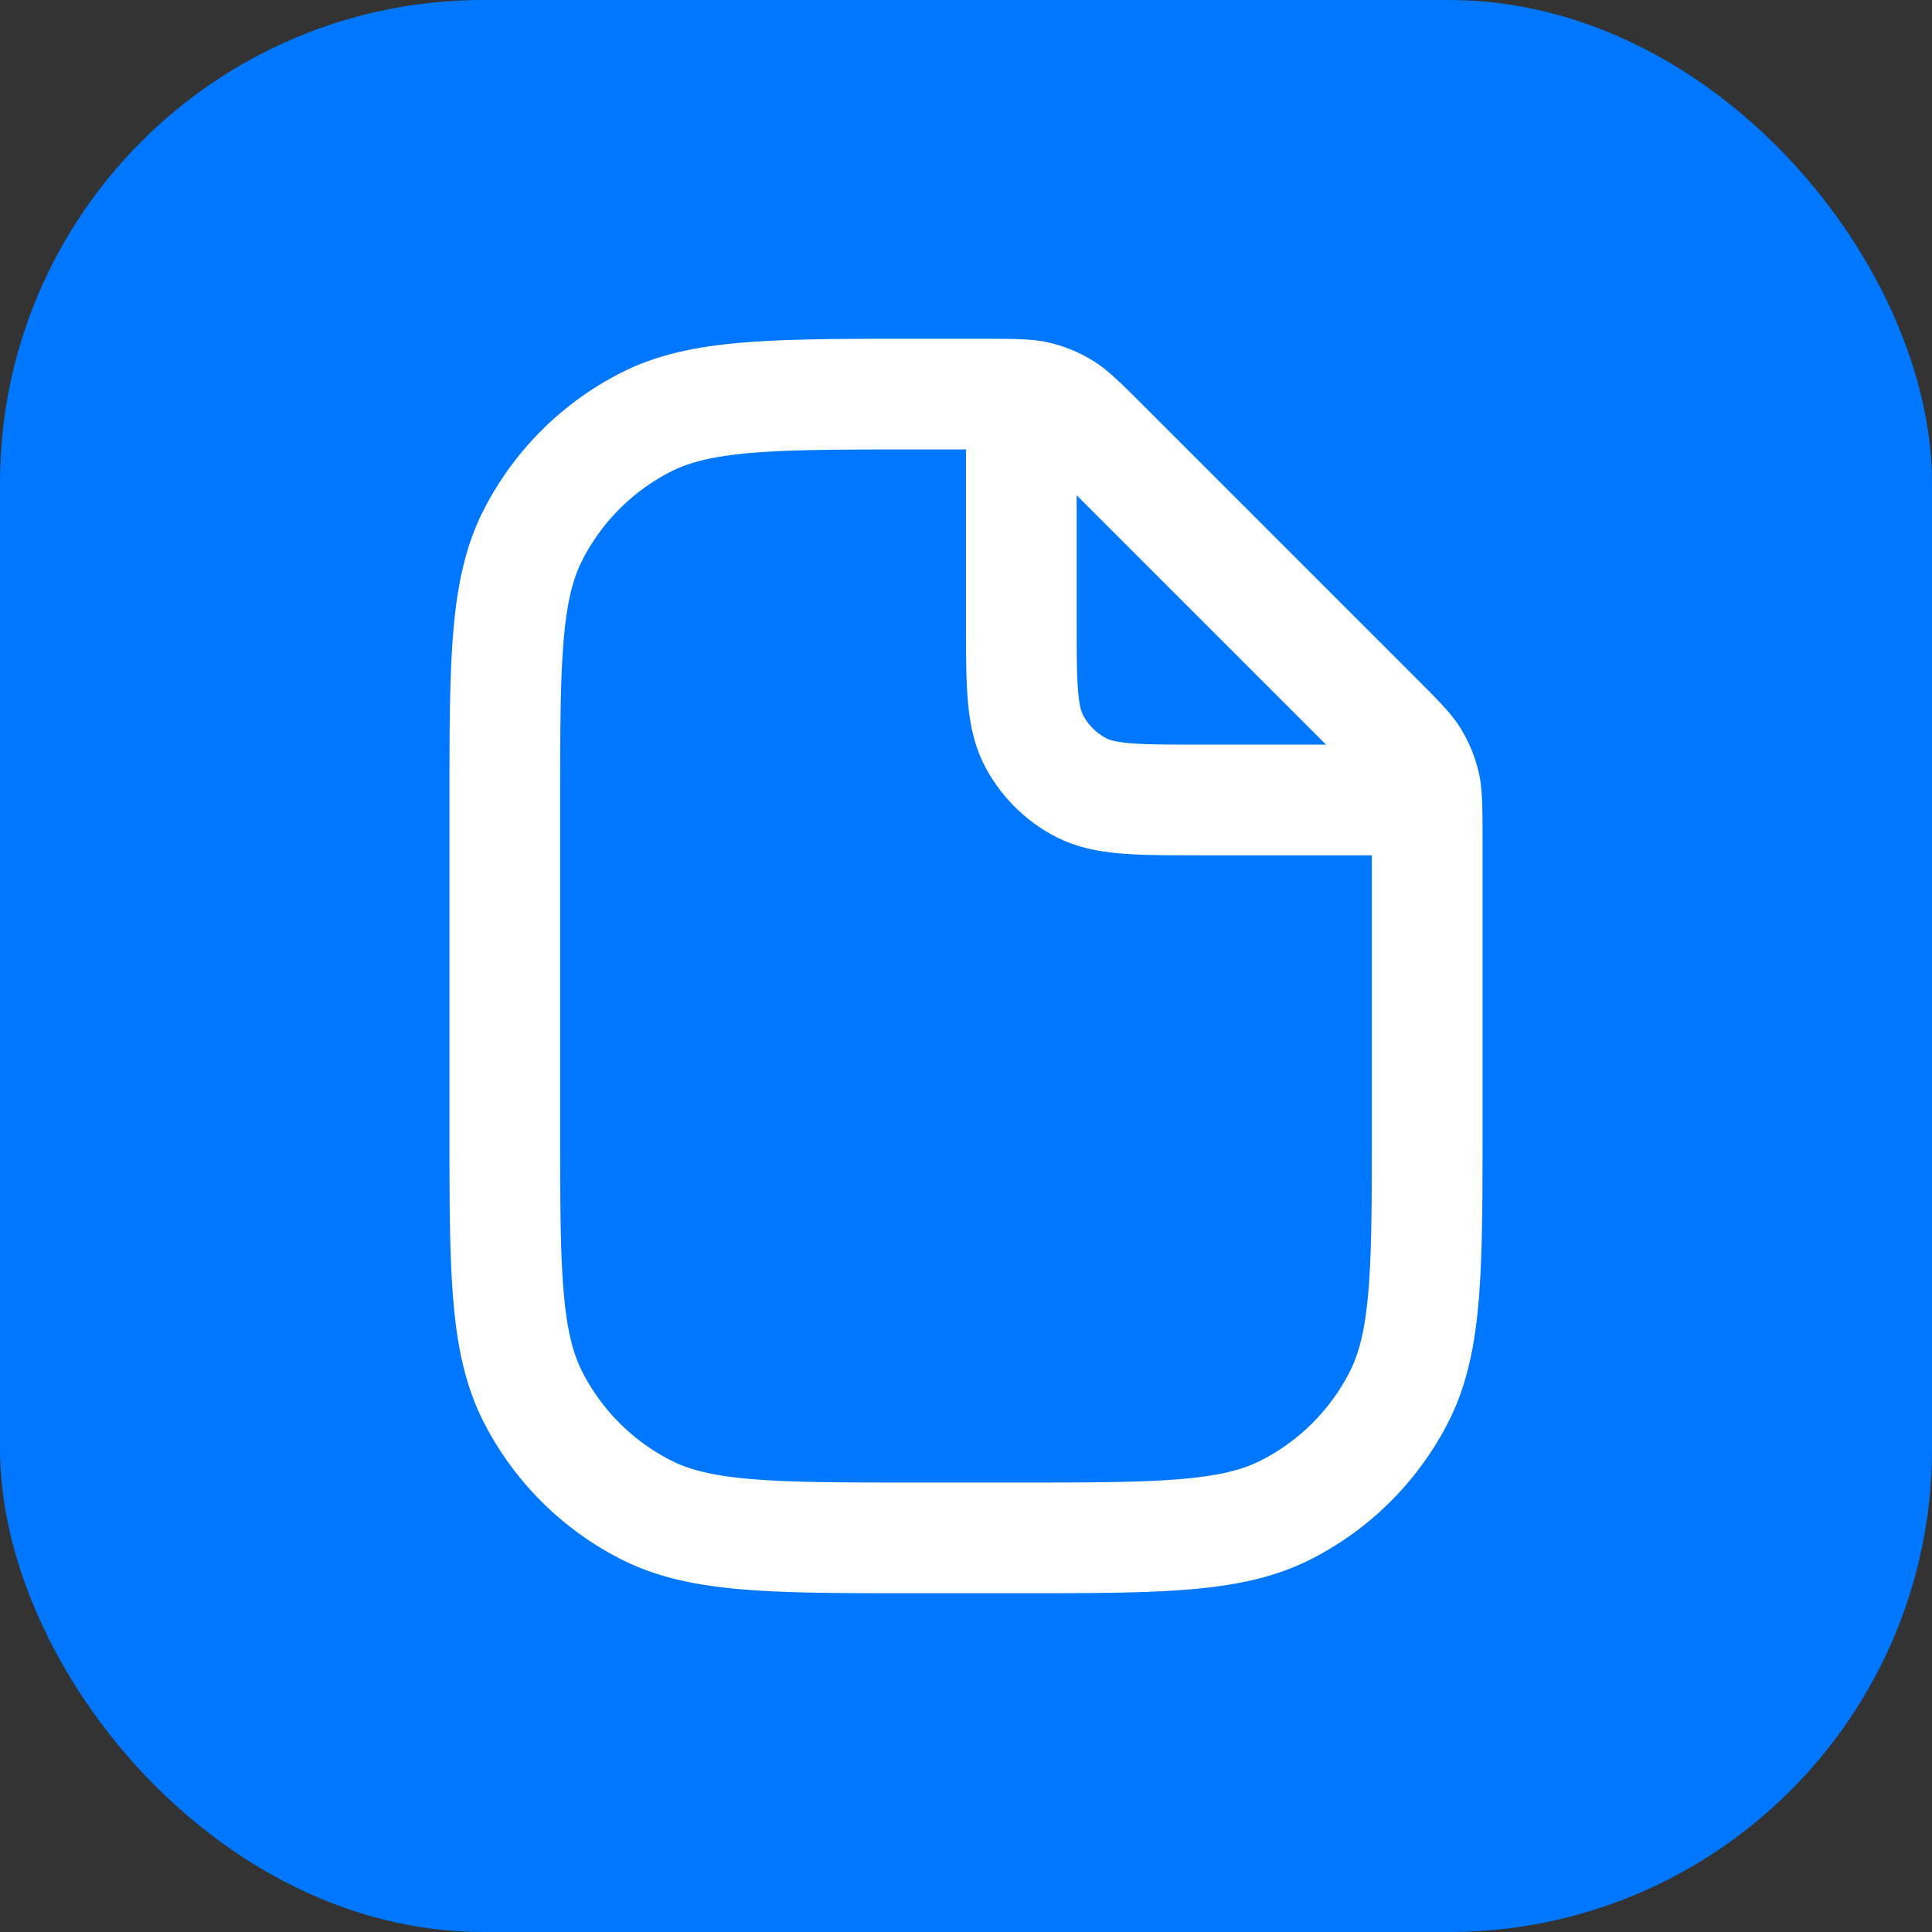
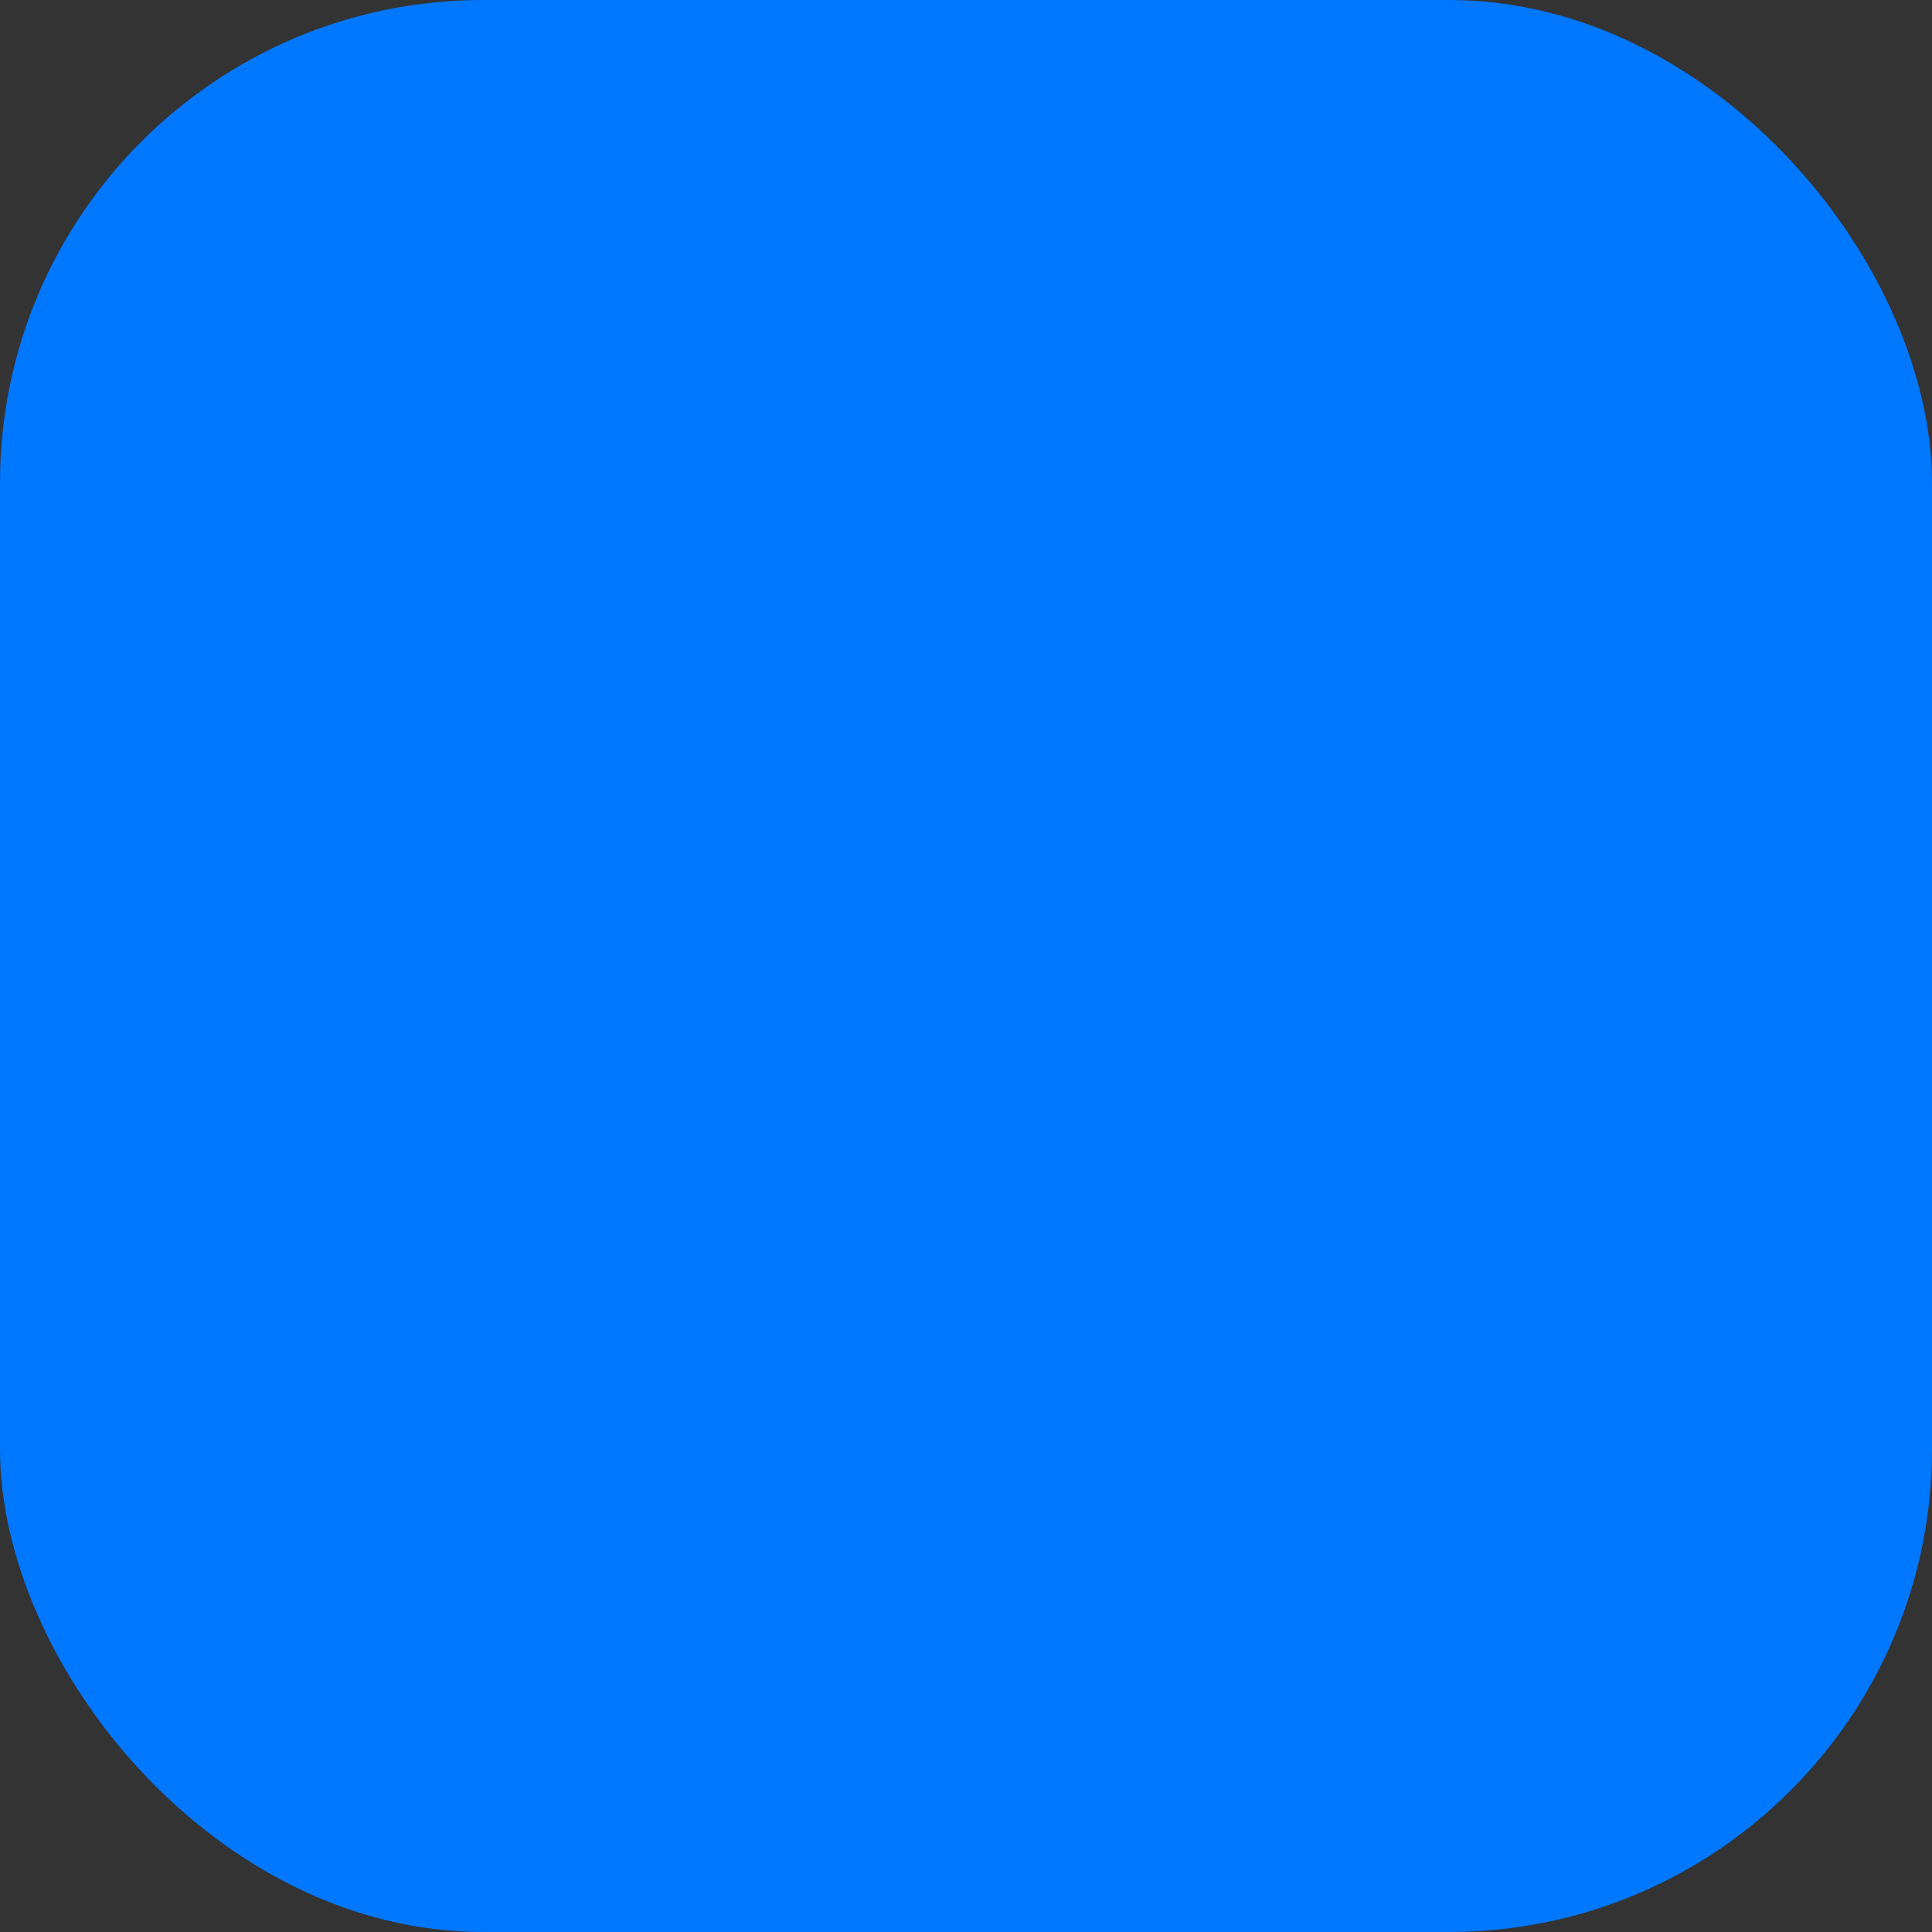
<svg xmlns="http://www.w3.org/2000/svg" width="144" height="144" viewBox="0 0 144 144" fill="none">
  <rect x="0" y="0" width="144" height="144" fill="#333333" stroke="none" />
  <rect width="144" height="144" rx="36" fill="#07F" />
-   <path fill-rule="evenodd" clip-rule="evenodd" d="M72.96 25.25H66.5c-4.433.003-8.06.031-11.054.276-3.465.283-6.446.877-9.183 2.272a23.376 23.376 0 0 0-10.215 10.215c-1.395 2.737-1.989 5.718-2.272 9.183-.276 3.378-.276 7.561-.276 12.8v24.008c0 5.239 0 9.422.276 12.8.283 3.465.877 6.446 2.272 9.183a23.376 23.376 0 0 0 10.215 10.215c2.737 1.395 5.718 1.989 9.183 2.272 3.378.276 7.56.276 12.8.276h7.508c5.239 0 9.422 0 12.8-.276 3.465-.283 6.446-.877 9.183-2.272a23.376 23.376 0 0 0 10.215-10.215c1.395-2.737 1.989-5.718 2.272-9.183.276-3.378.276-7.561.276-12.8V62.79c0-2.69 0-4.036-.304-5.302a10.99 10.99 0 0 0-1.317-3.18c-.68-1.11-1.631-2.06-3.534-3.963l-19.94-19.94c-1.903-1.902-2.854-2.854-3.964-3.534a11 11 0 0 0-3.18-1.317c-1.265-.304-2.61-.304-5.301-.304Zm29.29 58.575c0 5.459-.003 9.304-.249 12.307-.241 2.955-.696 4.729-1.4 6.11a15.119 15.119 0 0 1-6.61 6.609c-1.38.704-3.154 1.159-6.109 1.4-3.003.246-6.848.249-12.307.249h-7.15c-5.459 0-9.304-.003-12.307-.249-2.955-.241-4.73-.696-6.11-1.4a15.122 15.122 0 0 1-6.61-6.609c-.703-1.381-1.158-3.155-1.4-6.11-.245-3.003-.248-6.848-.248-12.307v-23.65c0-5.459.003-9.304.249-12.307.241-2.955.696-4.73 1.4-6.11a15.125 15.125 0 0 1 6.61-6.61c1.38-.703 3.154-1.158 6.108-1.4 3.004-.245 6.85-.248 12.308-.248H72v12.925c0 2.247 0 4.186.135 5.782.142 1.684.456 3.358 1.303 4.959a12.375 12.375 0 0 0 5.146 5.146c1.601.847 3.275 1.161 4.96 1.303 1.595.135 3.534.135 5.782.135h12.924v20.075ZM98.833 55.5 80.25 36.917v9.343c0 2.459.003 4.046.105 5.253.098 1.156.263 1.582.374 1.792.387.731.985 1.329 1.716 1.715.21.112.636.277 1.792.375 1.207.102 2.794.105 5.253.105h9.343Z" fill="#fff" />
</svg>